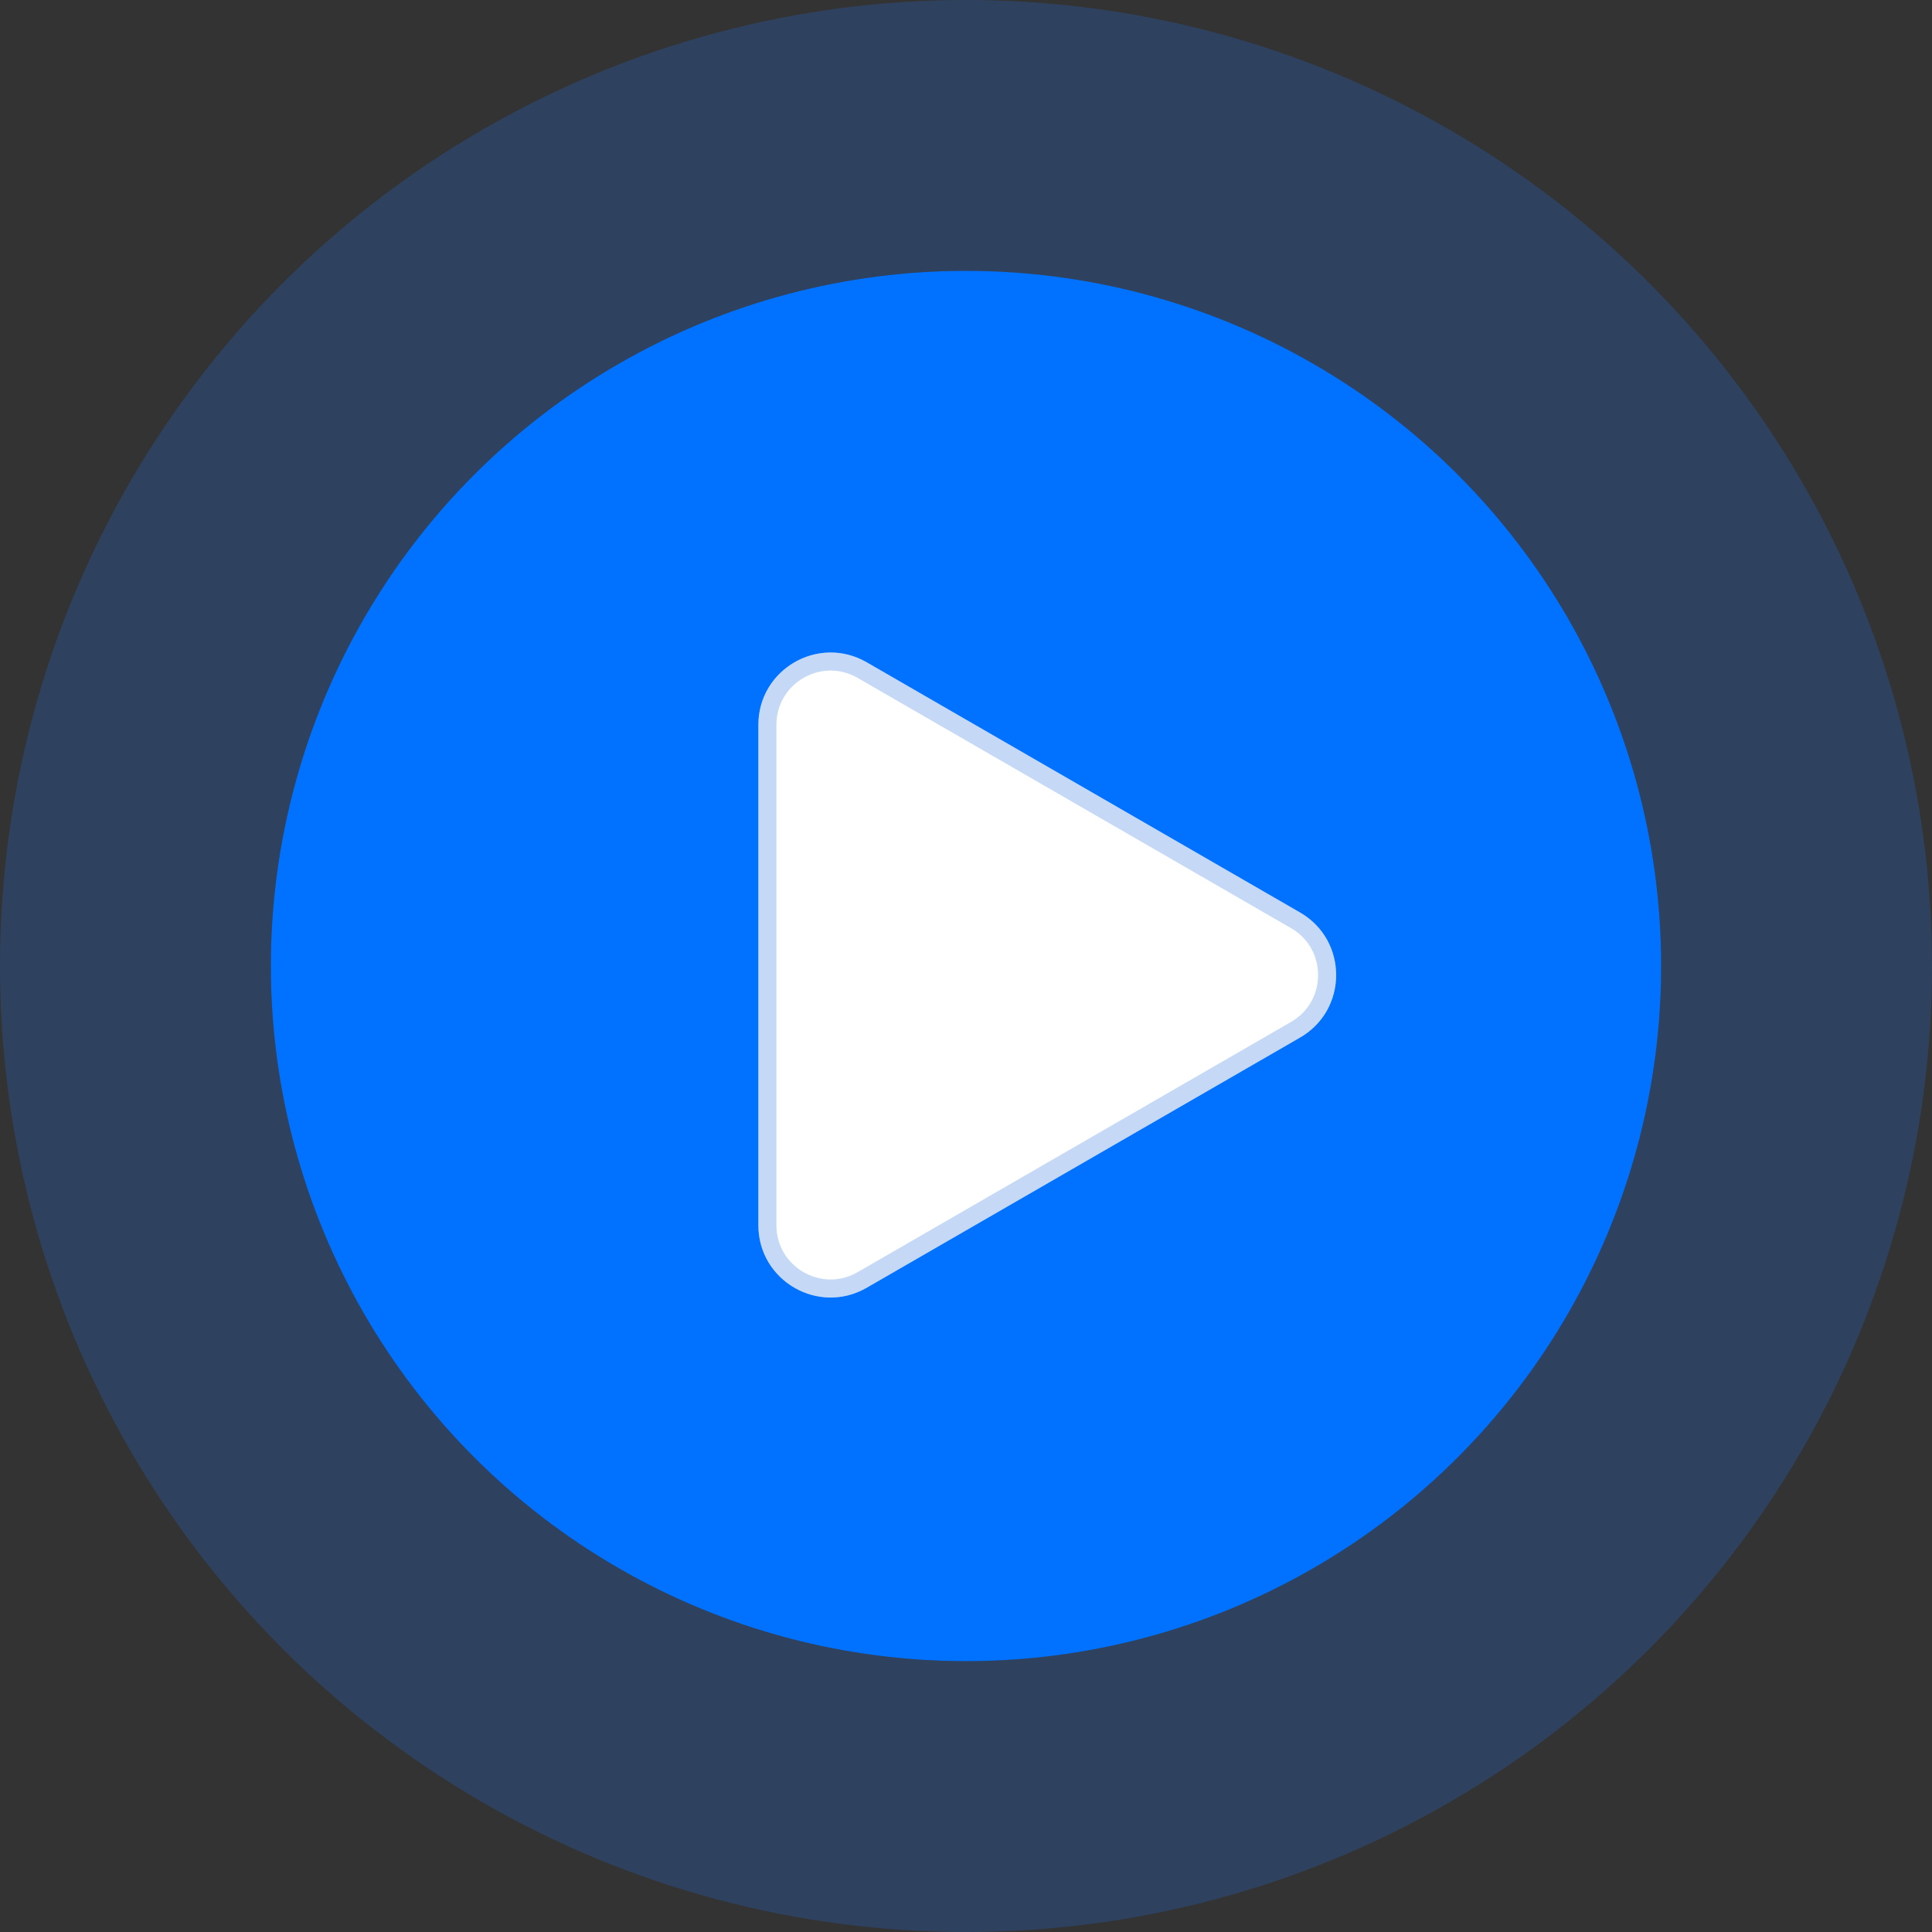
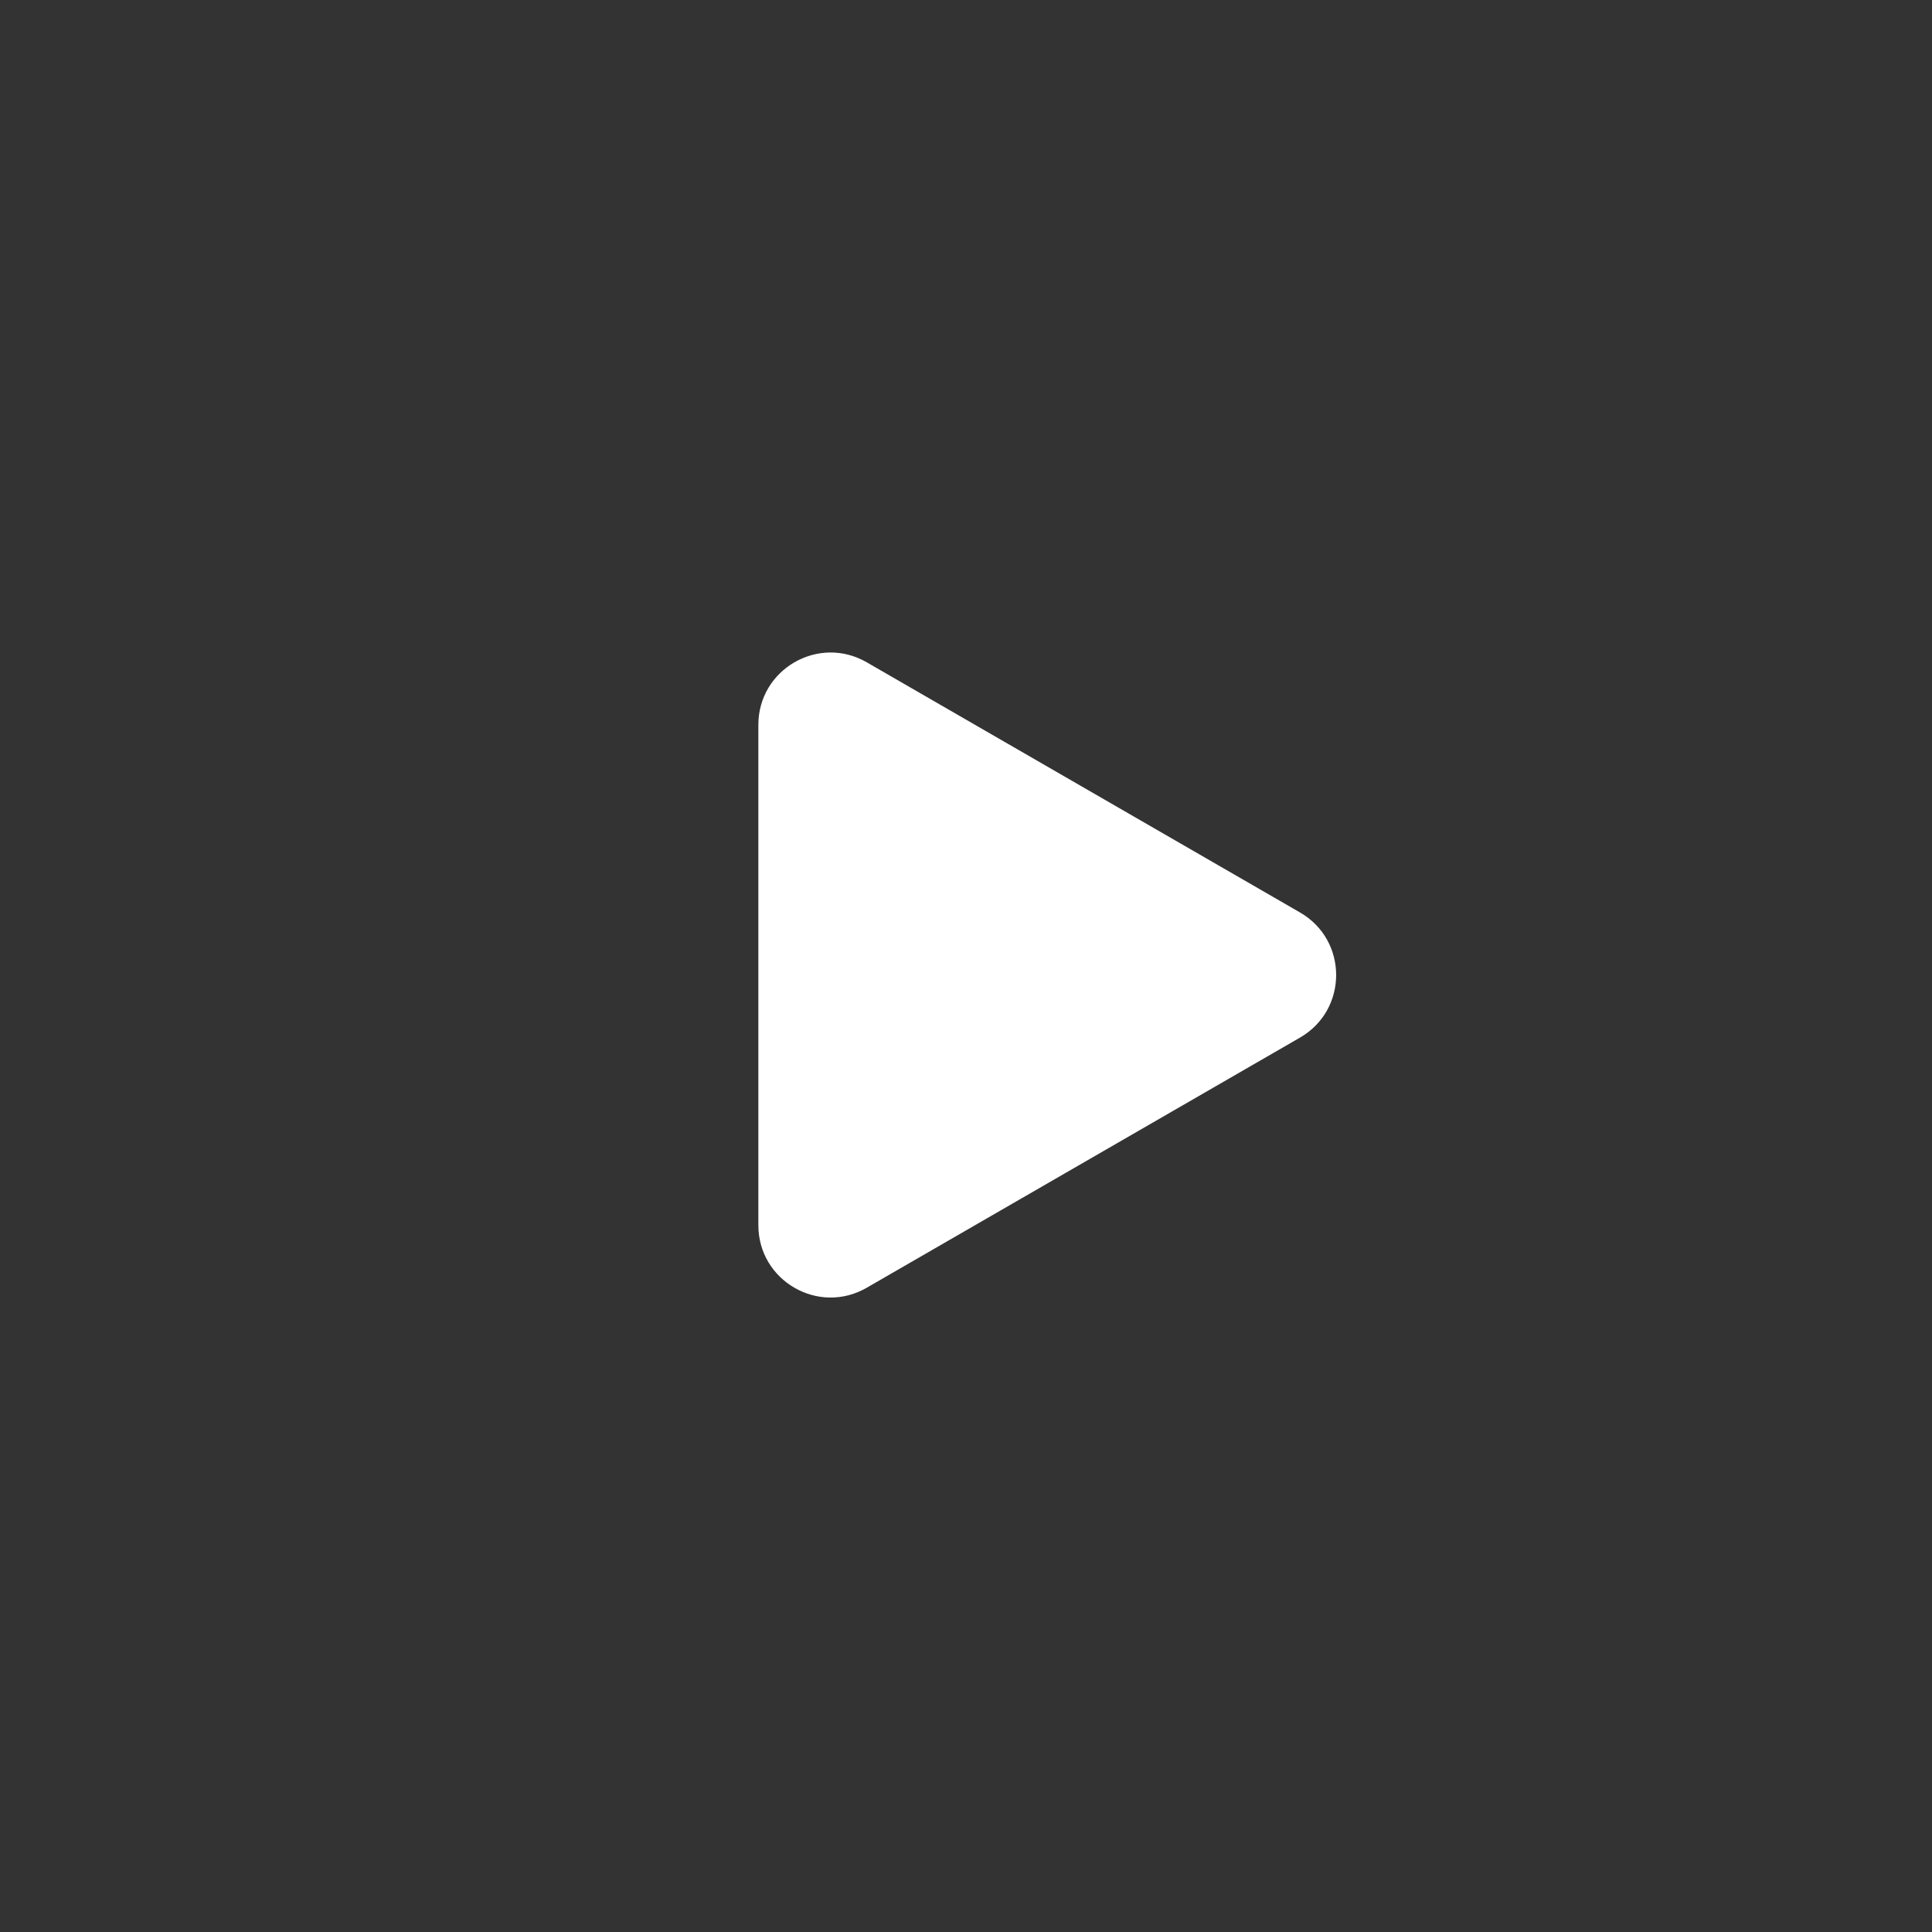
<svg xmlns="http://www.w3.org/2000/svg" width="107" height="107" viewBox="0 0 107 107" fill="none">
  <rect x="0" y="0" width="107" height="107" fill="#333333" stroke="none" />
-   <circle cx="53.5" cy="53.5" r="38.5" fill="#0072FF" />
-   <circle cx="53.5" cy="53.5" r="46" stroke="#216CDD" stroke-opacity="0.26" stroke-width="15" />
  <path d="M72 50.536C74.667 52.075 74.667 55.925 72 57.464L48 71.32C45.333 72.86 42 70.936 42 67.856L42 40.144C42 37.064 45.333 35.14 48 36.679L72 50.536Z" fill="white" />
-   <path d="M71.75 50.969C74.083 52.316 74.083 55.684 71.75 57.031L47.75 70.888C45.417 72.235 42.5 70.551 42.5 67.856L42.5 40.144C42.5 37.449 45.417 35.765 47.75 37.112L71.75 50.969Z" stroke="#216CDD" stroke-opacity="0.26" />
</svg>